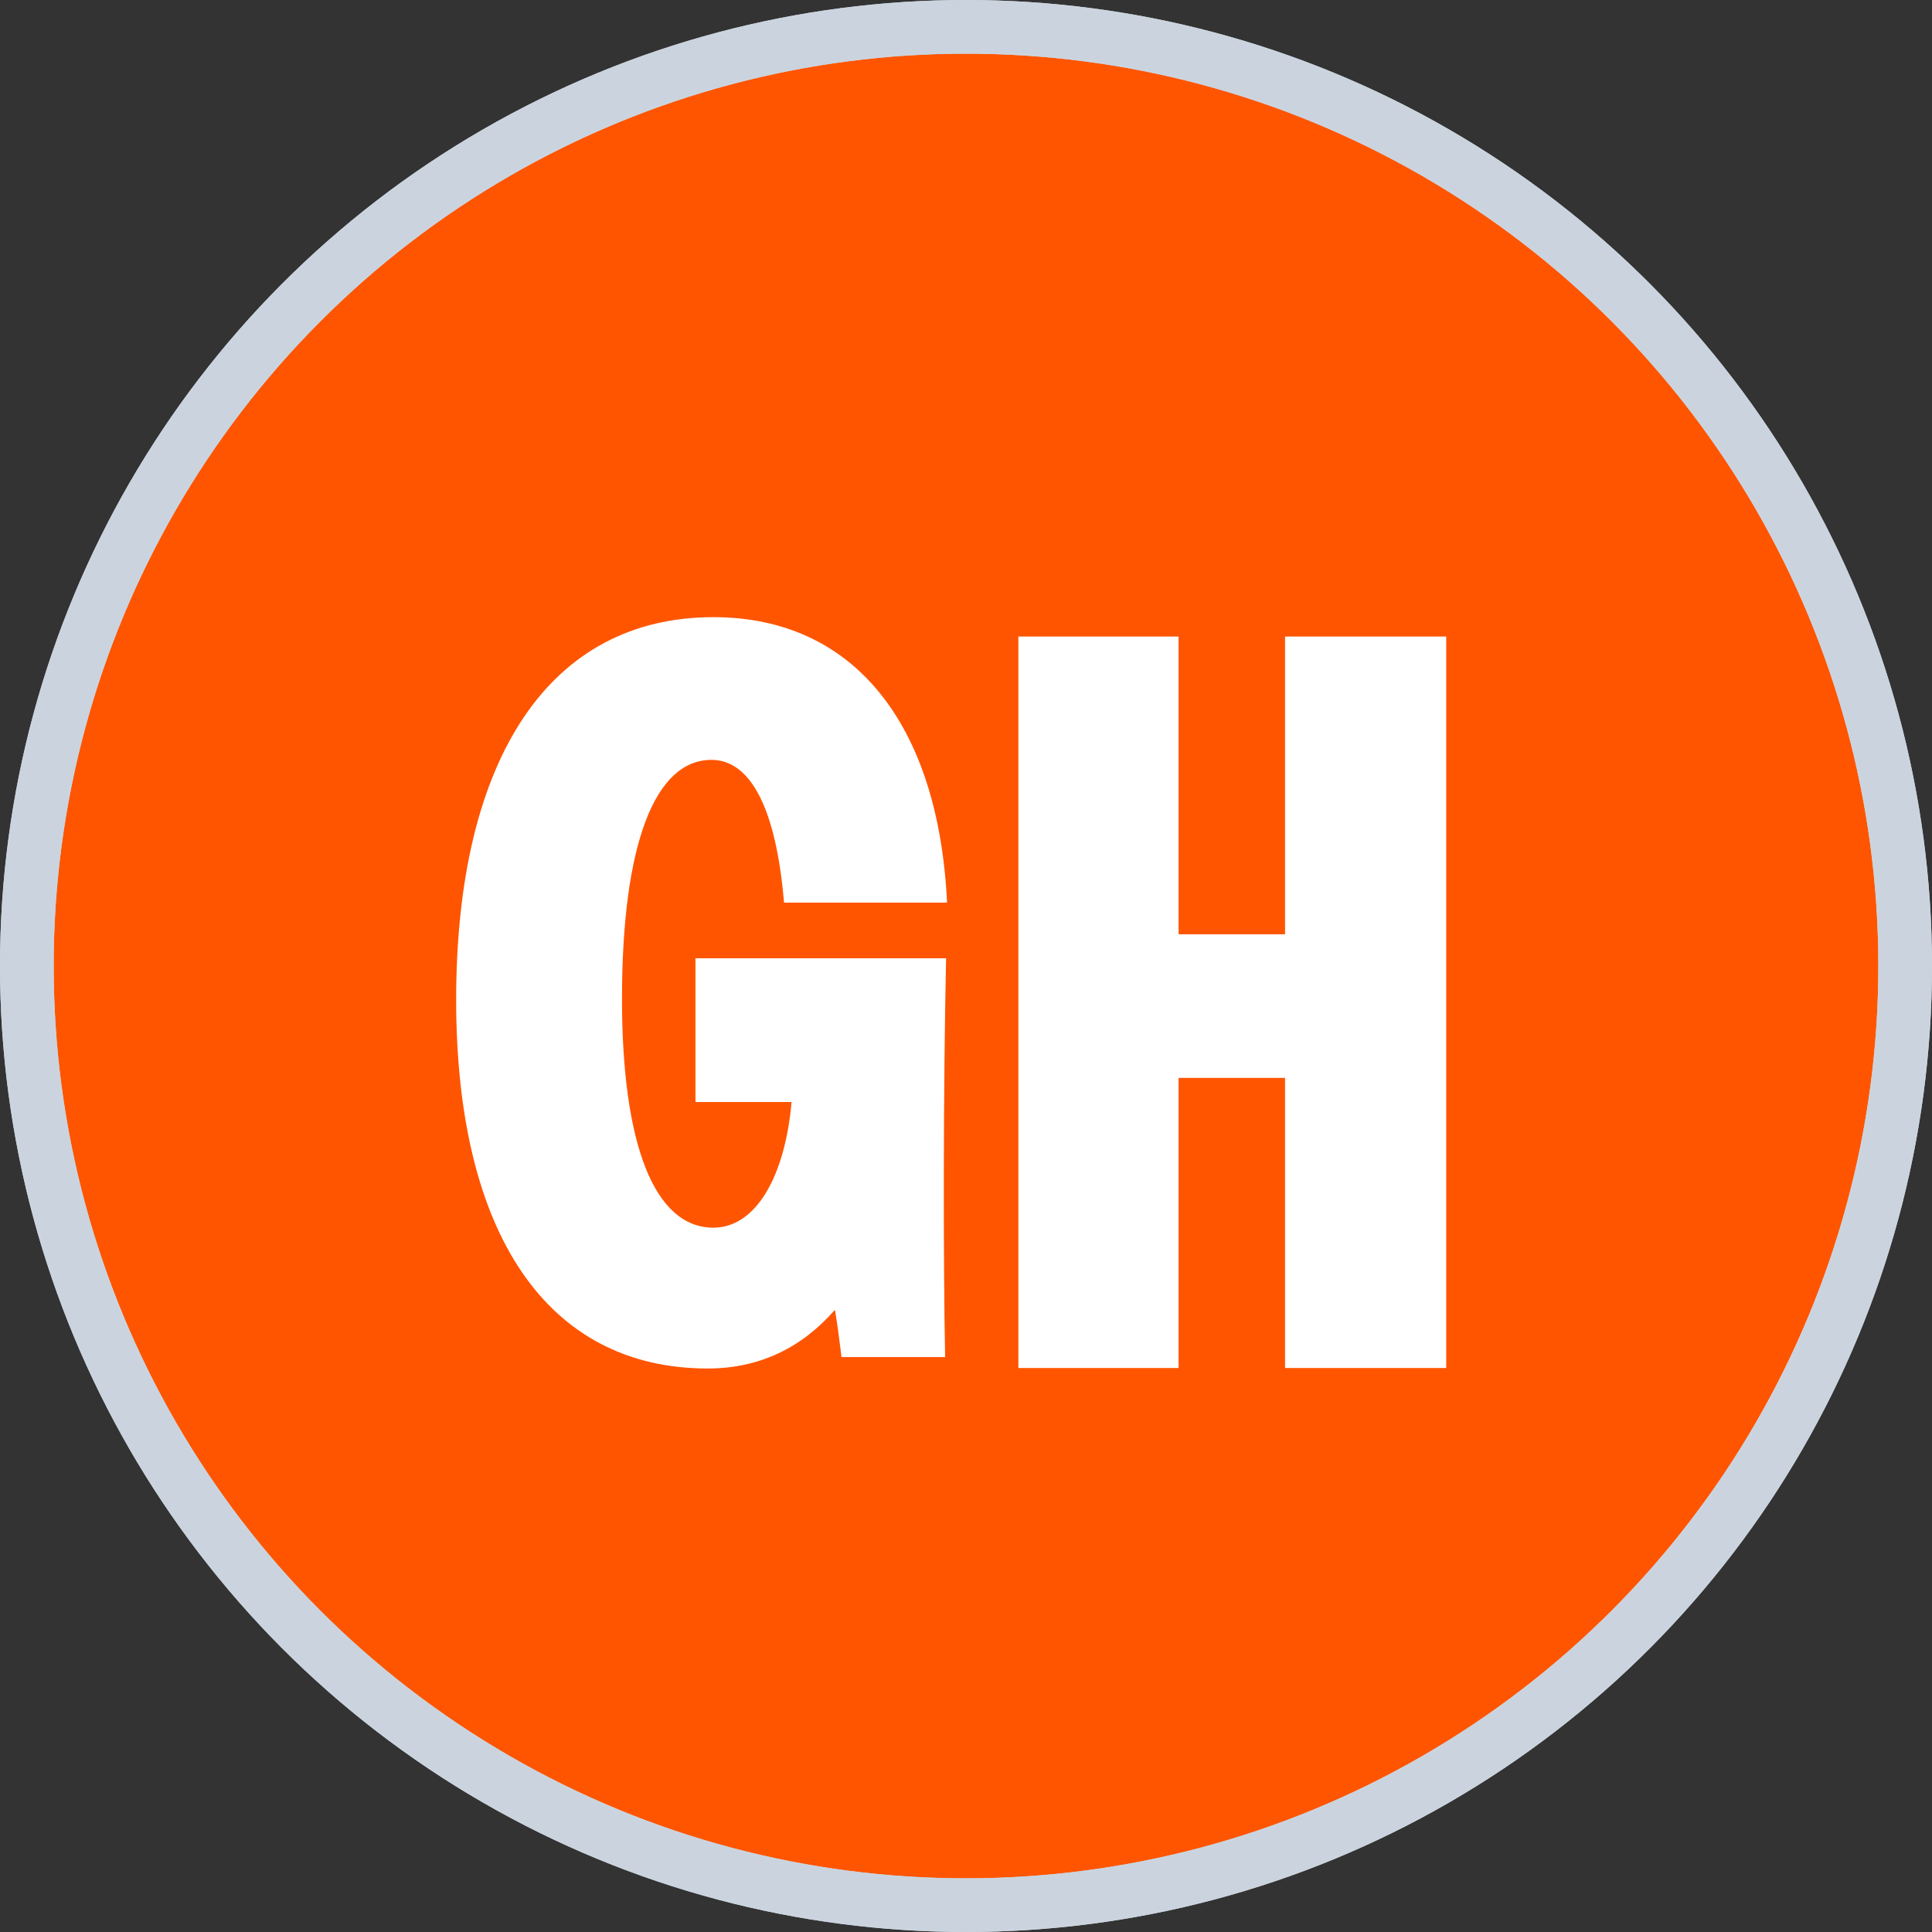
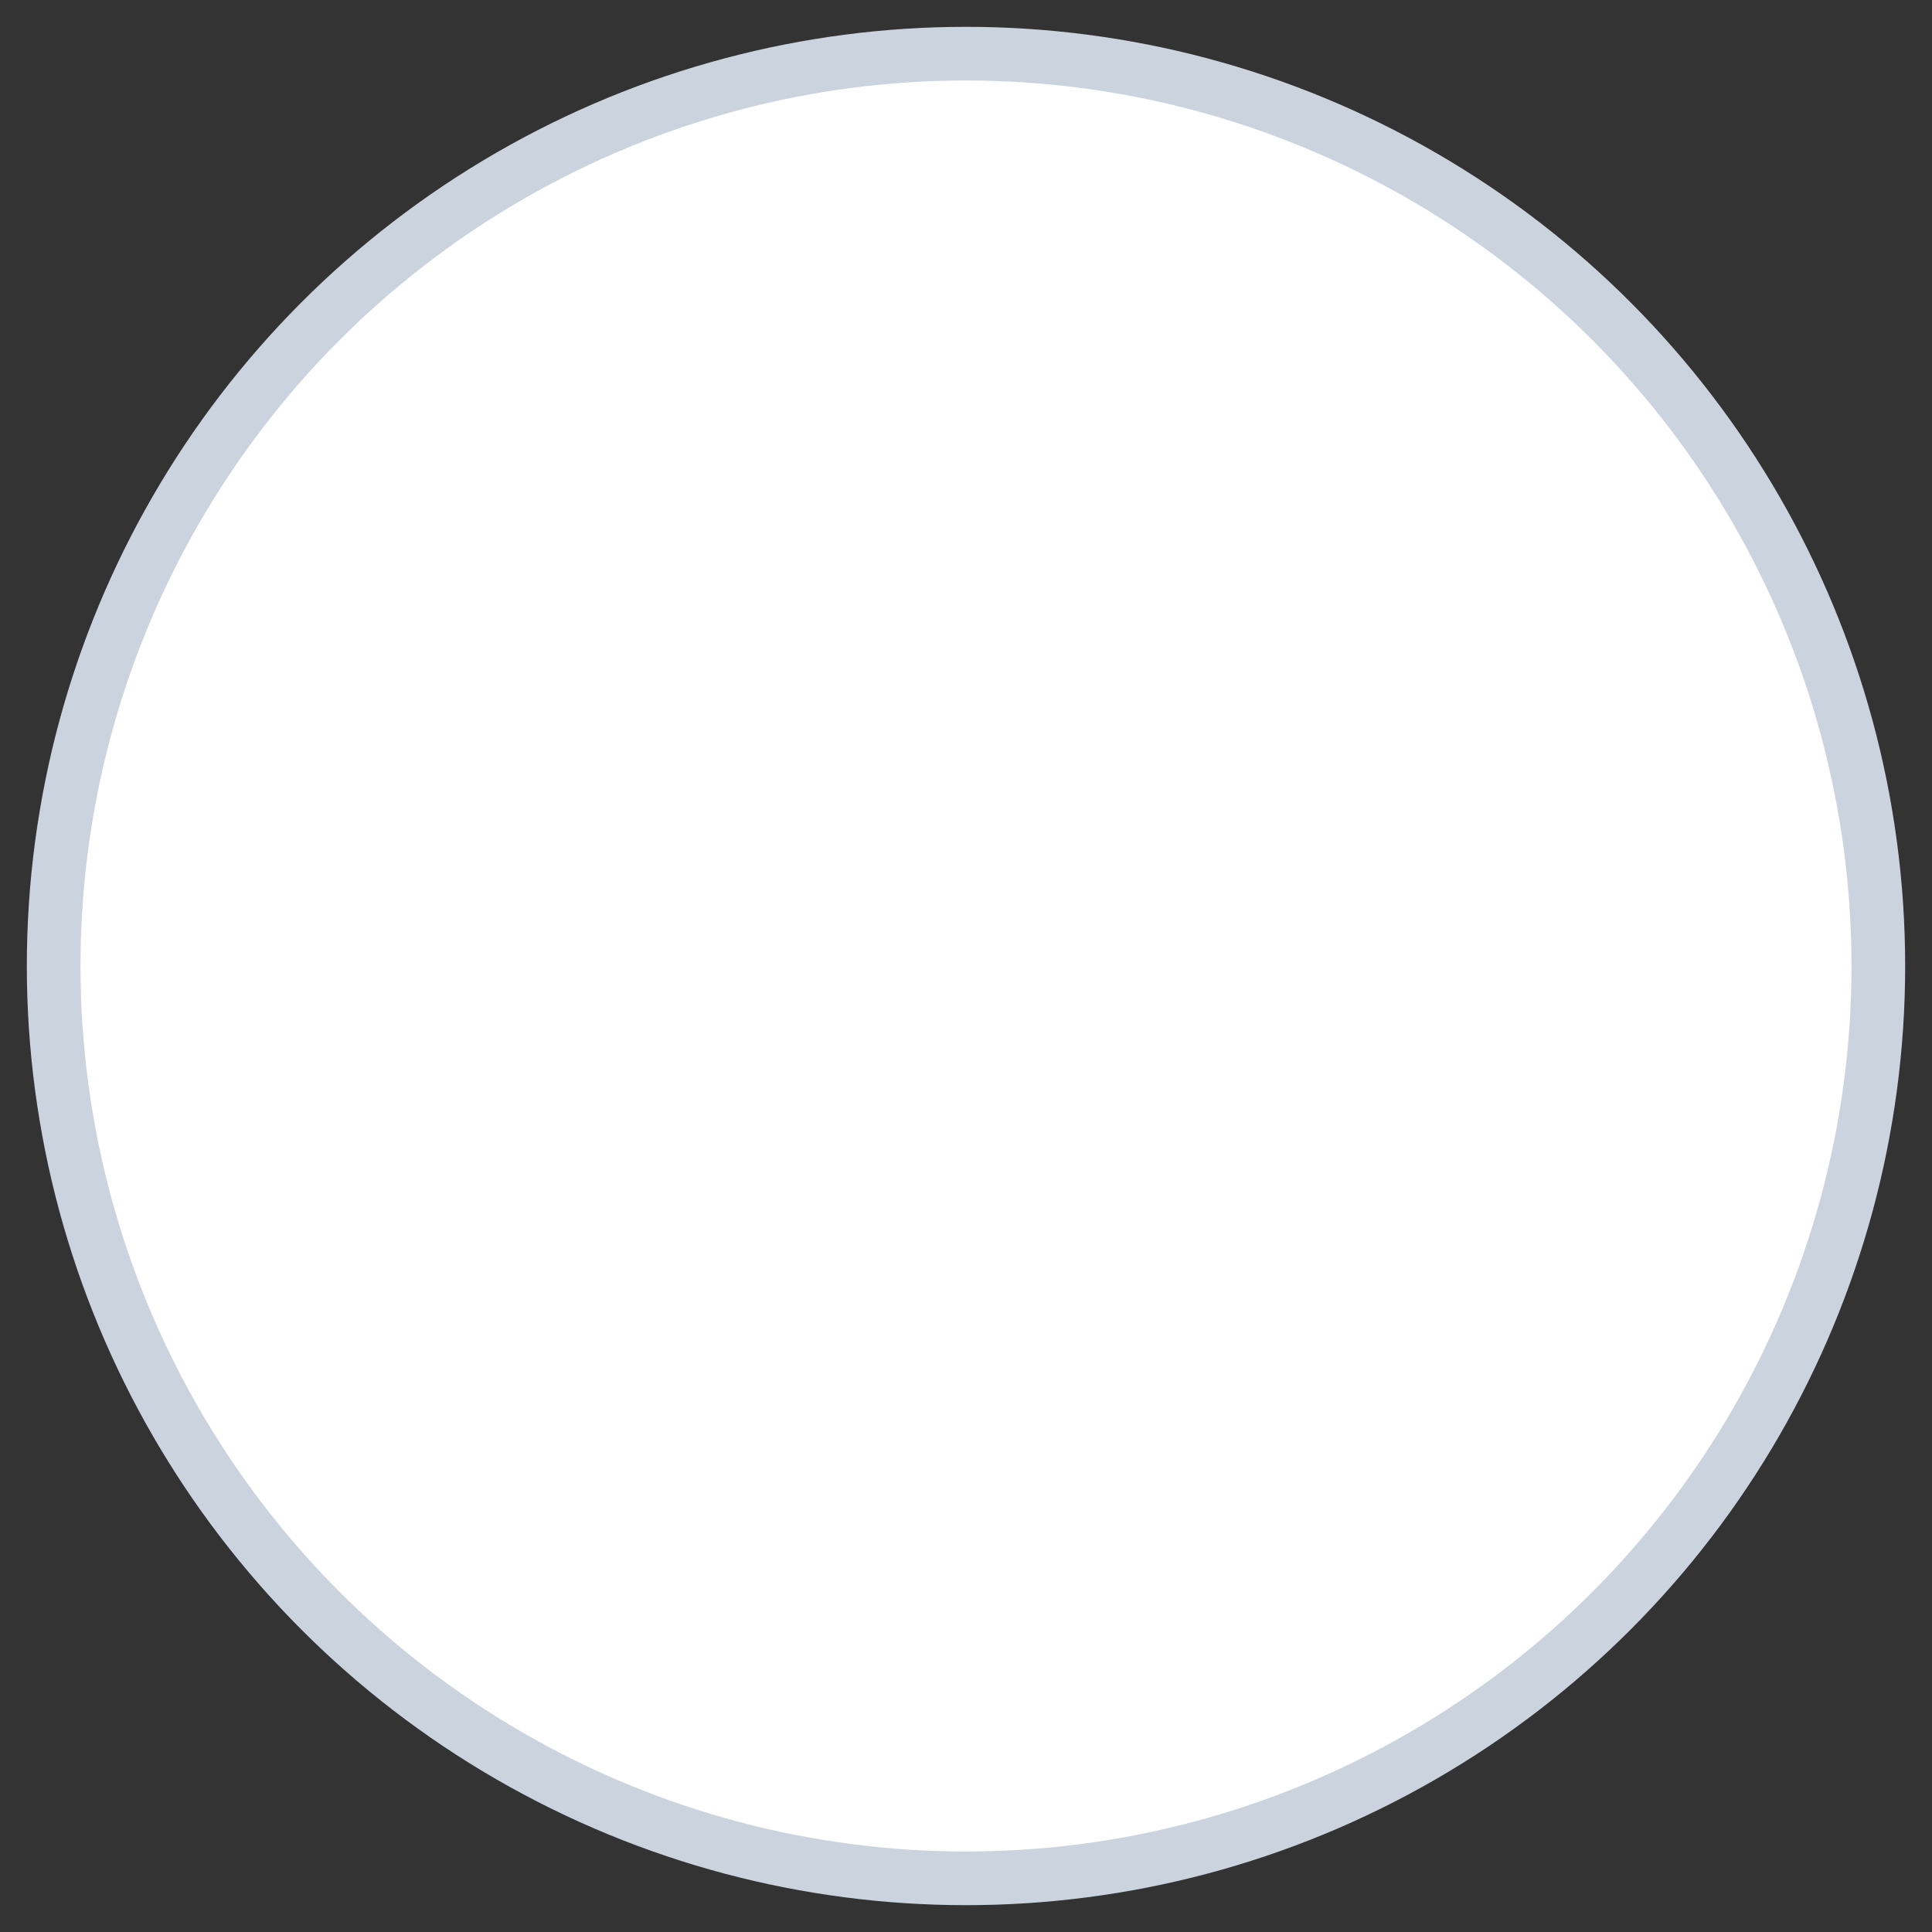
<svg xmlns="http://www.w3.org/2000/svg" width="36" height="36" viewBox="0 0 36 36" fill="none">
  <rect x="0" y="0" width="36" height="36" fill="#333333" stroke="none" />
  <circle cx="18" cy="18" r="17" fill="white" stroke="#CBD4DE" />
-   <path d="M17.295 23.874C17.295 22.929 16.504 22.134 15.564 22.134C14.623 22.134 13.833 22.868 13.833 23.874C13.833 24.88 14.623 25.614 15.564 25.614C16.504 25.614 17.295 24.819 17.295 23.874ZM18.705 21.028V26.71H17.235V26.187C16.714 26.609 16.084 26.82 15.404 26.82C13.673 26.82 12.312 25.503 12.312 23.814C12.312 22.124 13.673 20.817 15.404 20.817C16.084 20.817 16.714 21.028 17.235 21.451V20.928H18.705V21.028ZM23.577 25.402H22.477C22.167 25.402 21.957 25.242 21.957 24.98V22.295H23.577V21.028H21.957V19.399H20.486V21.028H19.386V22.295H20.486V25.292C20.486 26.026 21.006 26.66 22.007 26.66H23.577V25.392V25.402ZM26.879 26.881C28.56 26.881 29.5 26.086 29.5 24.99C29.5 24.196 28.92 23.623 27.769 23.361L26.509 23.1C25.778 22.999 25.568 22.838 25.568 22.577C25.568 22.265 25.938 22.054 26.569 22.054C27.249 22.054 27.769 22.215 27.929 22.848H29.4C29.3 21.631 28.459 20.898 26.679 20.898C25.158 20.898 24.108 21.531 24.108 22.687C24.108 23.532 24.688 24.055 25.939 24.317L27.299 24.628C27.819 24.729 27.979 24.89 27.979 25.101C27.979 25.473 27.559 25.684 26.879 25.684C26.038 25.684 25.568 25.523 25.358 24.89H23.887C24.148 26.096 25.038 26.891 26.869 26.891L26.879 26.881ZM6.5 19.037H12.002V20.354H8.021V22.255H11.902V23.522H8.021V25.413H12.002V26.73H6.5V19.047V19.037Z" fill="#06C167" />
-   <path d="M29.5 12.588V11.538H29.136C28.517 11.538 28.055 11.798 27.8 12.268V11.588H26.718V17.184H27.8V13.996C27.8 13.157 28.311 12.588 29.038 12.588H29.5ZM21.519 13.896C21.726 13.057 22.394 12.488 23.22 12.488C24.045 12.488 24.713 13.067 24.92 13.896H21.519ZM23.269 11.488C21.627 11.488 20.389 12.797 20.389 14.366C20.389 16.045 21.676 17.294 23.377 17.294C24.409 17.294 25.234 16.824 25.795 16.085L24.969 15.505C24.556 16.085 23.986 16.345 23.377 16.345C22.453 16.345 21.676 15.665 21.519 14.776H26.05V14.406C26.05 12.727 24.871 11.478 23.269 11.478V11.488ZM16.939 16.355C15.858 16.355 15.032 15.465 15.032 14.416C15.032 13.317 15.907 12.478 16.939 12.478C17.971 12.478 18.846 13.317 18.846 14.416C18.846 15.515 17.971 16.355 16.939 16.355ZM13.902 17.194H14.983V16.514C15.494 17.034 16.221 17.354 16.988 17.354C18.639 17.354 19.927 16.045 19.927 14.426C19.927 12.807 18.639 11.498 16.988 11.498C16.221 11.498 15.494 11.808 14.983 12.338V9.57H13.902V17.204V17.194ZM10.039 16.305C11.12 16.305 11.946 15.465 11.946 14.266V9.56H13.076V17.194H11.946V16.464C11.435 16.984 10.707 17.304 9.941 17.304C8.29 17.304 7.061 16.095 7.061 14.316V9.5H8.191V14.206C8.142 15.465 8.968 16.305 10.039 16.305Z" fill="black" />
-   <circle cx="18" cy="18" r="17.5" fill="#FF5500" stroke="#CBD4DE" />
-   <circle cx="18" cy="18" r="17.5" stroke="#CBD4DE" />
  <mask id="mask0_2362_5839" style="mask-type:luminance" maskUnits="userSpaceOnUse" x="0" y="0" width="36" height="36">
-     <circle cx="18" cy="18" r="17.5" fill="white" stroke="white" stroke-width="0.5" />
-   </mask>
+     </mask>
  <g mask="url(#mask0_2362_5839)">
    <path fill-rule="evenodd" clip-rule="evenodd" d="M23.945 25.491H26.948V11.861H23.945V17.409H21.961V11.861H18.976V25.491H21.961V20.085H23.945V25.491Z" fill="white" />
    <path fill-rule="evenodd" clip-rule="evenodd" d="M8.5 18.632C8.5 14.106 10.256 11.5 13.293 11.5C15.909 11.5 17.488 13.49 17.647 16.819H14.609C14.468 15.129 14.012 14.159 13.257 14.159C12.204 14.159 11.59 15.726 11.59 18.614C11.59 21.308 12.187 22.876 13.293 22.876C14.083 22.876 14.627 21.925 14.75 20.534H12.959V17.856H17.629C17.576 20.323 17.576 23.51 17.611 25.287H15.68C15.675 25.244 15.669 25.2 15.664 25.156L15.664 25.156L15.664 25.156C15.634 24.913 15.602 24.66 15.557 24.407C14.942 25.112 14.152 25.5 13.188 25.5C10.203 25.5 8.5 23 8.5 18.632Z" fill="white" />
  </g>
</svg>